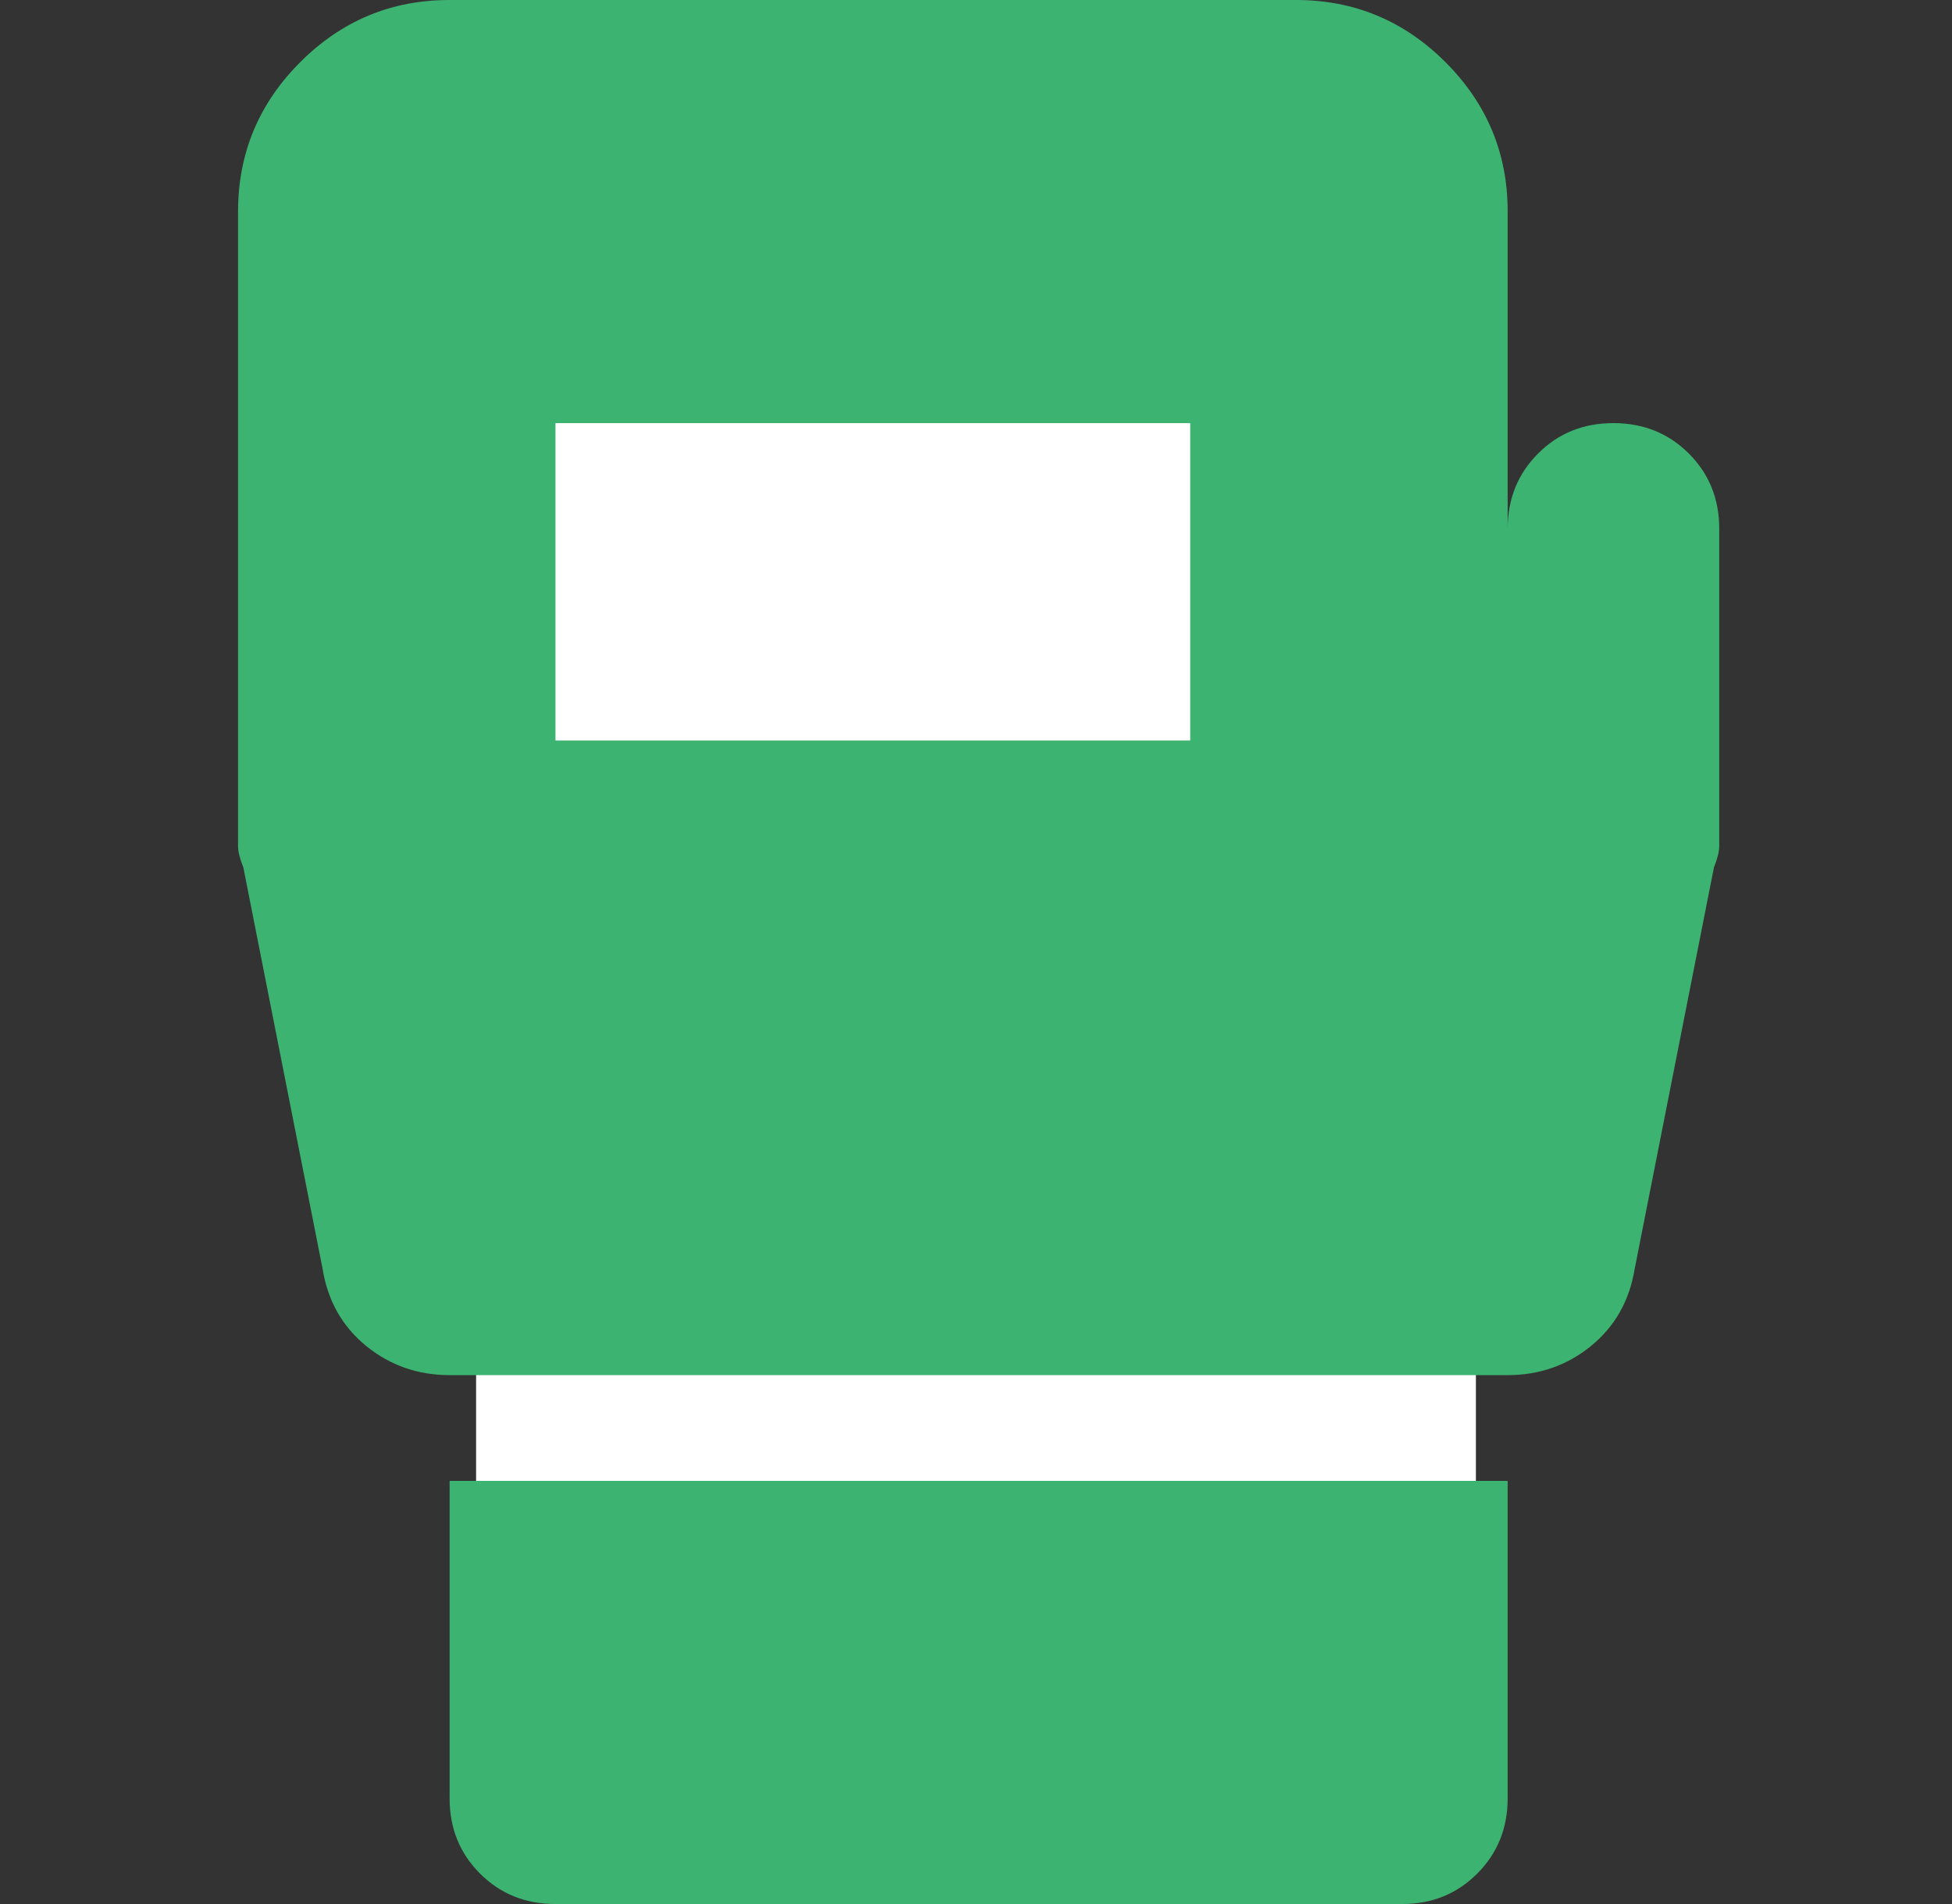
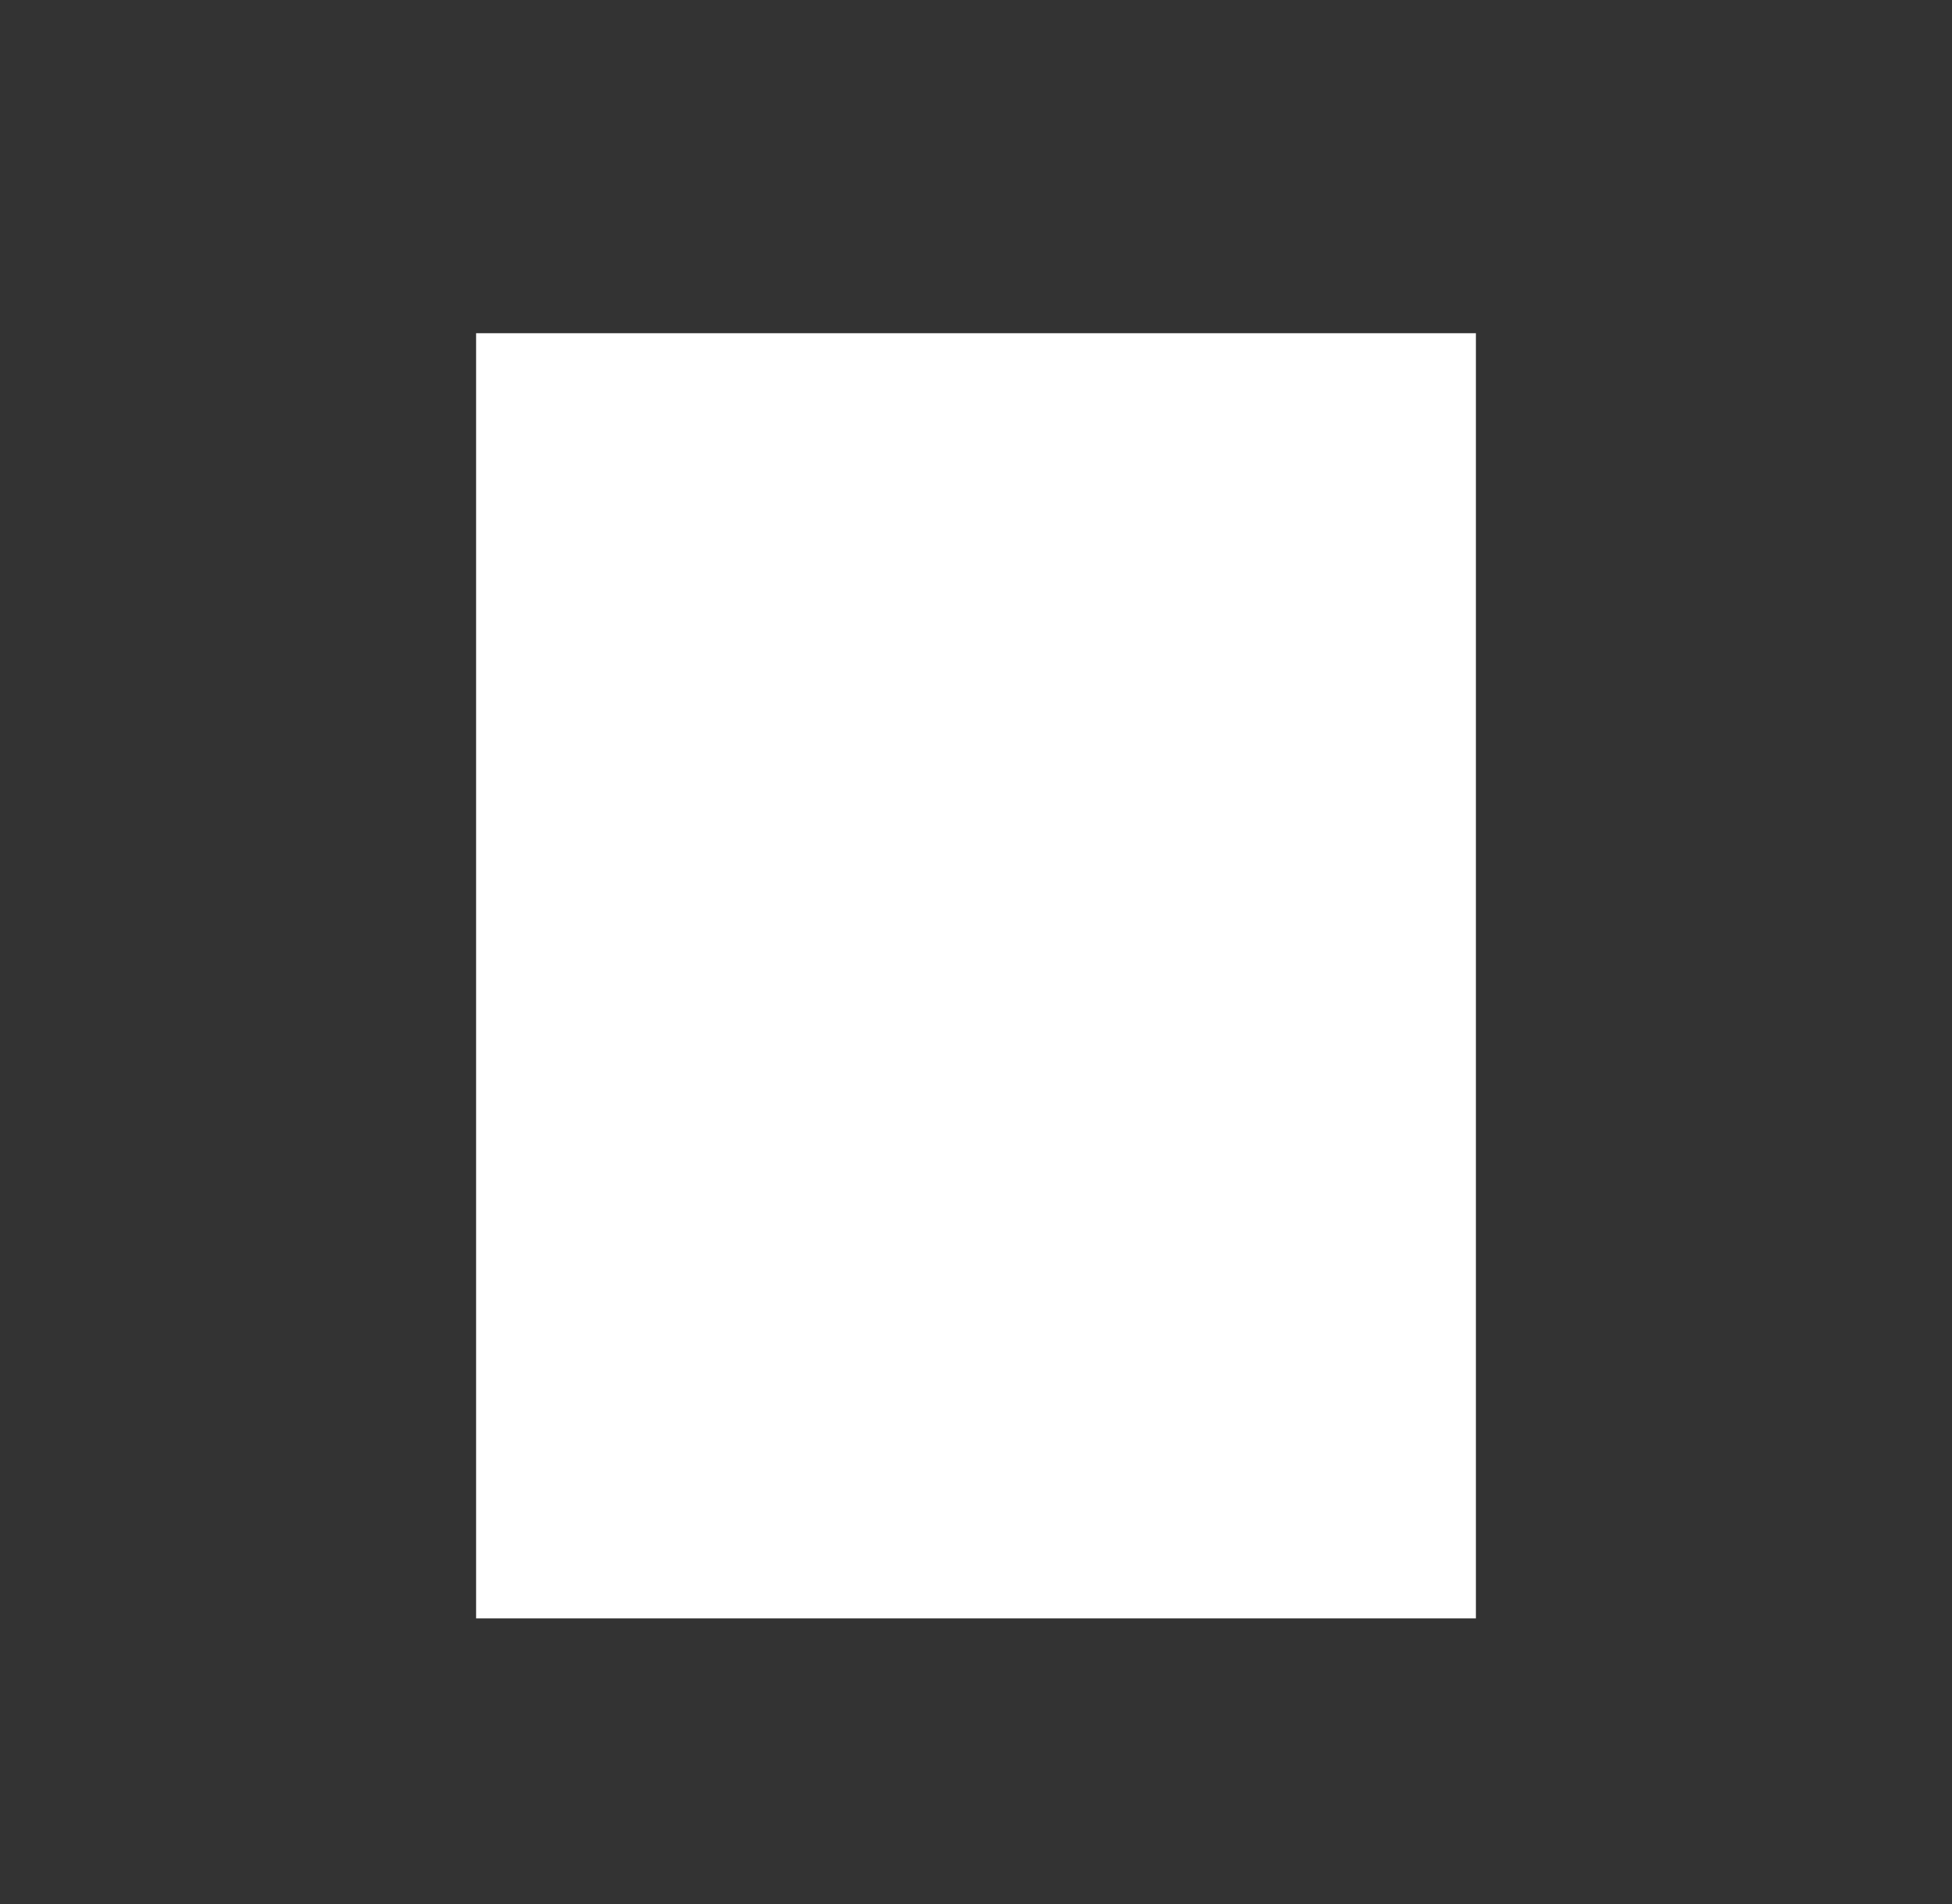
<svg xmlns="http://www.w3.org/2000/svg" width="41" height="40" viewBox="0 0 41 40" fill="none">
  <rect x="0" y="0" width="41" height="40" fill="#333333" stroke="none" />
  <rect x="10" y="7" width="21" height="27" fill="white" />
-   <path d="M11.667 40C11.037 40 10.509 39.787 10.082 39.36C9.655 38.933 9.443 38.406 9.444 37.778V31.111H31.667V37.778C31.667 38.407 31.453 38.936 31.027 39.362C30.6 39.789 30.073 40.002 29.444 40H11.667ZM36.111 11.111V17.778C36.111 17.889 36.074 18.037 36 18.222L34.333 26.667C34.222 27.334 33.916 27.87 33.416 28.278C32.915 28.685 32.332 28.889 31.667 28.889H9.444C8.778 28.889 8.194 28.685 7.693 28.278C7.193 27.87 6.887 27.334 6.778 26.667L5.111 18.222C5.037 18.037 5 17.889 5 17.778V4.445C5 3.222 5.435 2.176 6.307 1.305C7.178 0.433 8.224 -0.001 9.444 0H27.222C28.444 0 29.491 0.436 30.362 1.307C31.233 2.178 31.668 3.224 31.667 4.445V11.111C31.667 10.482 31.88 9.953 32.307 9.527C32.733 9.1 33.261 8.888 33.889 8.889C34.518 8.889 35.047 9.102 35.473 9.529C35.9 9.956 36.112 10.483 36.111 11.111ZM11.667 15.556H25V8.889H11.667V15.556Z" fill="#3CB371" />
</svg>